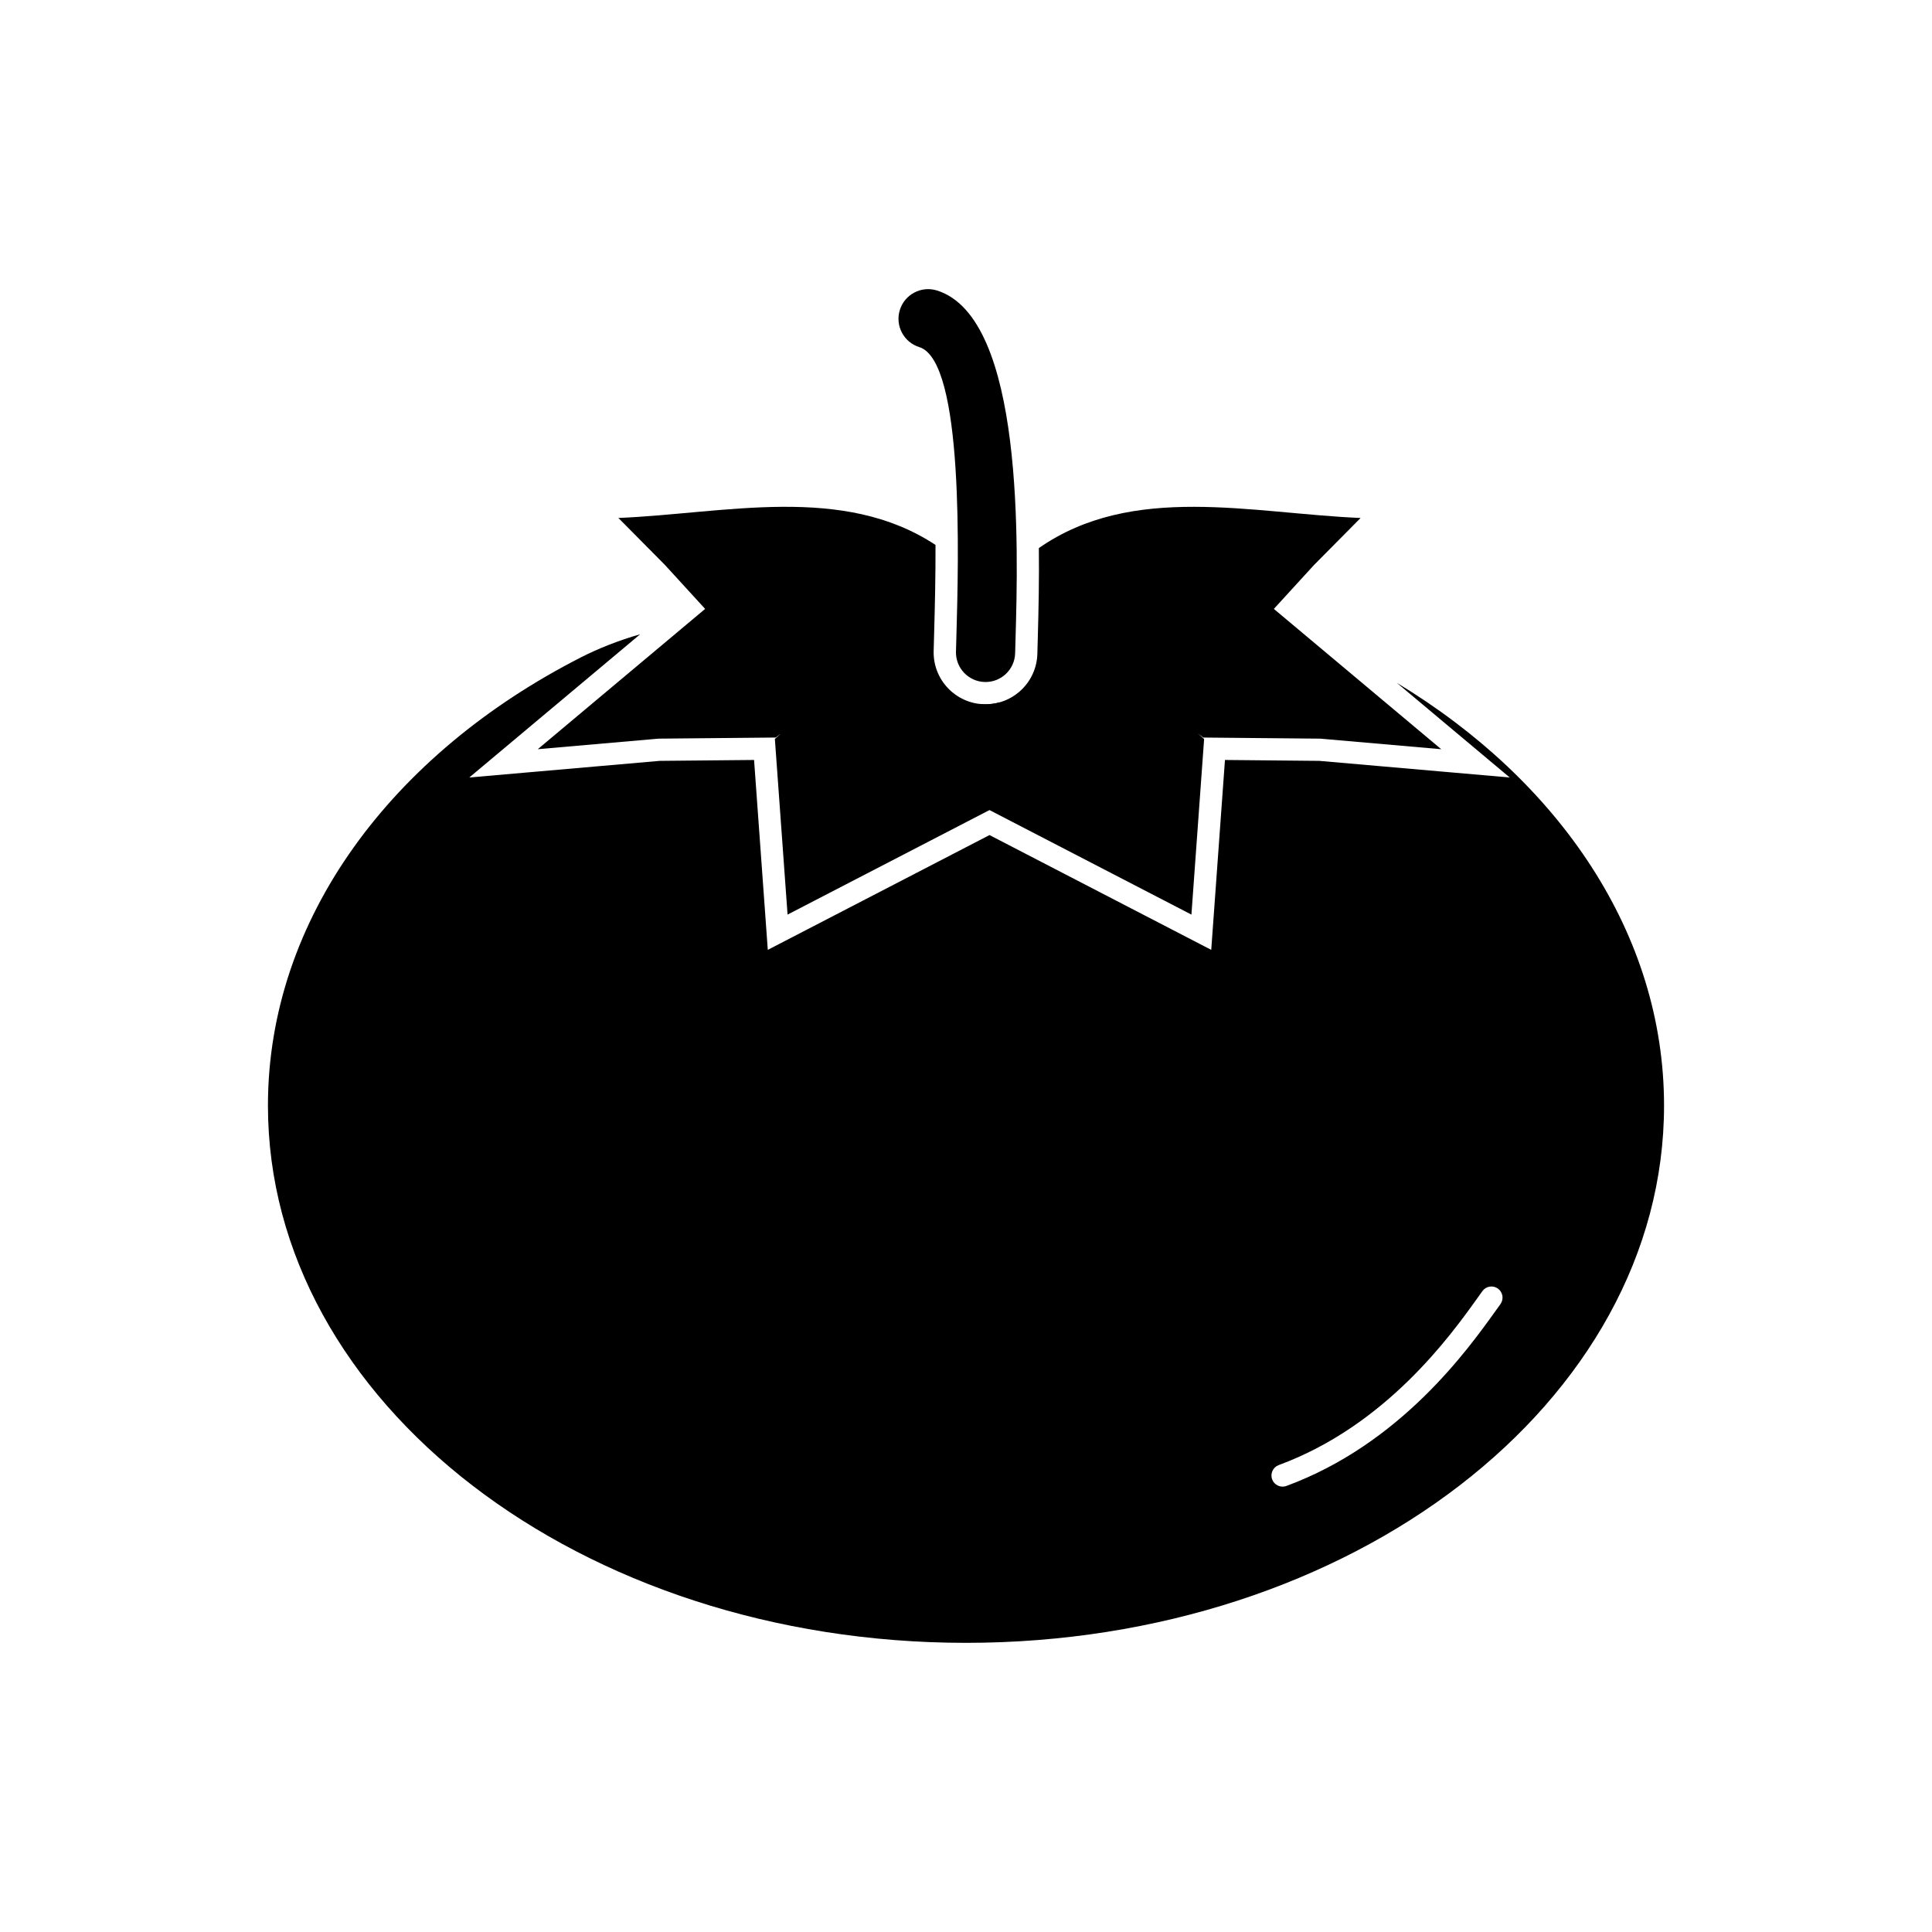
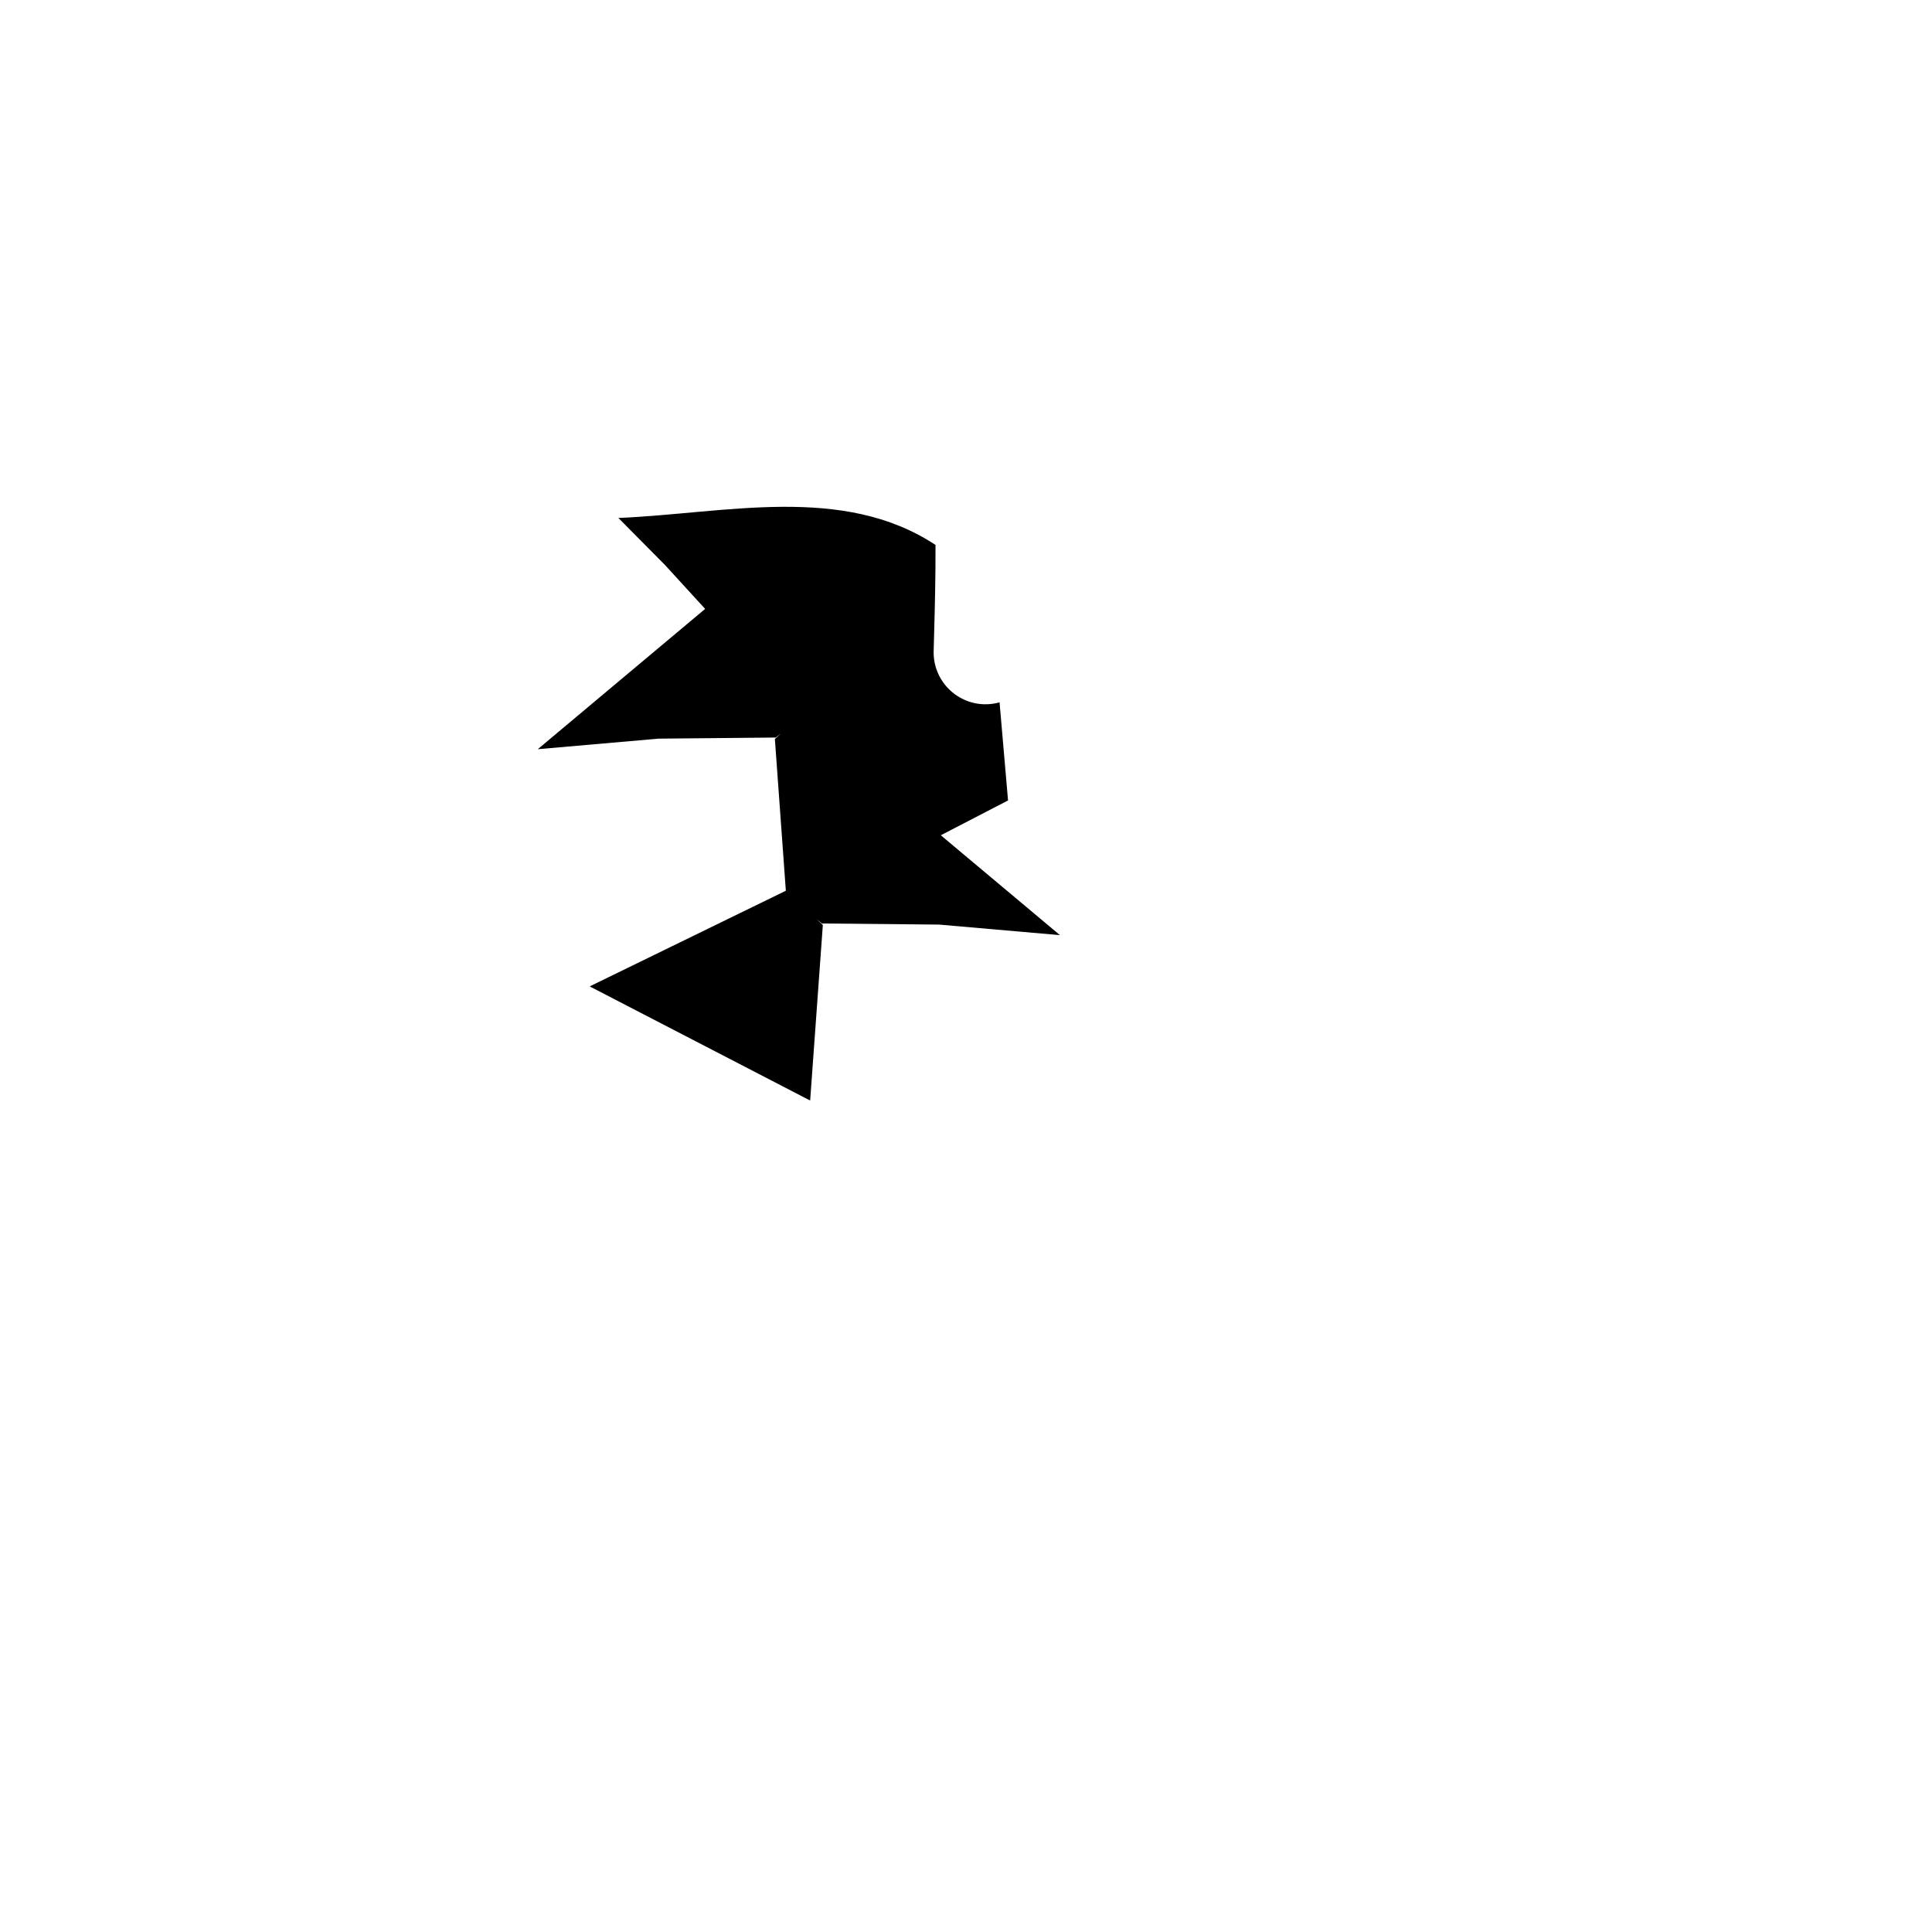
<svg xmlns="http://www.w3.org/2000/svg" fill="#000000" width="800px" height="800px" version="1.1" viewBox="144 144 512 512">
  <g>
-     <path d="m514.13 324.93c43.145 26.066 70.859 66.57 70.859 112.06 0 78.637-82.824 142.38-184.99 142.38-102.17 0-184.99-63.746-184.99-142.38 0-49.586 32.934-93.25 82.879-118.75 4.75-2.426 10.188-4.562 15.762-6.152l-45.281 37.957 50.461-4.406 25.008-0.238 3.637 50.324 58.758-30.422 58.758 30.422 3.637-50.324 25.008 0.238 50.461 4.406-29.969-25.121zm27.5 164.68c0.953-1.316 0.66-3.16-0.656-4.117-1.316-0.953-3.16-0.66-4.117 0.656l-1.289 1.805c-7.117 9.945-24.18 33.793-52.684 44.305-1.527 0.559-2.312 2.254-1.754 3.781s2.254 2.312 3.781 1.754c30.203-11.137 48.02-36.039 55.453-46.426 0.301-0.418 0.562-0.789 1.27-1.758z" fill-rule="evenodd" />
-     <path d="m401.32 356.13 2.211-25.586c0.434 0.051 0.875 0.082 1.316 0.094 7.586 0.18 13.887-5.836 14.066-13.418 0.031-1.254 0.066-2.508 0.102-3.758 0.23-8.082 0.387-16.148 0.293-24.215 24.836-17.316 56.422-9.184 85.266-7.977l-12.359 12.477-10.617 11.609-0.02 0.004 44.363 37.188-32.027-2.797-31.039-0.293-1.406-1.094 1.637 1.48-3.363 46.535-58.426-30.246z" fill-rule="evenodd" />
+     <path d="m401.32 356.13 2.211-25.586l-12.359 12.477-10.617 11.609-0.02 0.004 44.363 37.188-32.027-2.797-31.039-0.293-1.406-1.094 1.637 1.48-3.363 46.535-58.426-30.246z" fill-rule="evenodd" />
    <path d="m411.14 356.13-2.246-26c-1.281 0.359-2.641 0.539-4.043 0.508-7.586-0.18-13.602-6.484-13.422-14.07 0.031-1.293 0.066-2.582 0.105-3.875 0.23-8.094 0.414-16.188 0.387-24.281-24.645-16.219-55.668-8.332-84.039-7.144l12.359 12.477 10.617 11.609 0.02 0.004-44.363 37.188 32.027-2.797 31.039-0.293 1.406-1.094-1.637 1.48 3.363 46.535z" fill-rule="evenodd" />
-     <path d="m397.34 316.71c-0.102 4.332 3.328 7.926 7.656 8.027 4.332 0.102 7.926-3.328 8.027-7.656 0.023-0.914 0.062-2.273 0.105-3.789 0.68-23.934 2.414-85.023-20.824-92.312-4.144-1.289-8.551 1.023-9.84 5.168-1.289 4.144 1.023 8.551 5.168 9.84 11.895 3.731 10.402 56.285 9.816 76.879-0.039 1.328-0.07 2.527-0.105 3.848z" />
  </g>
</svg>